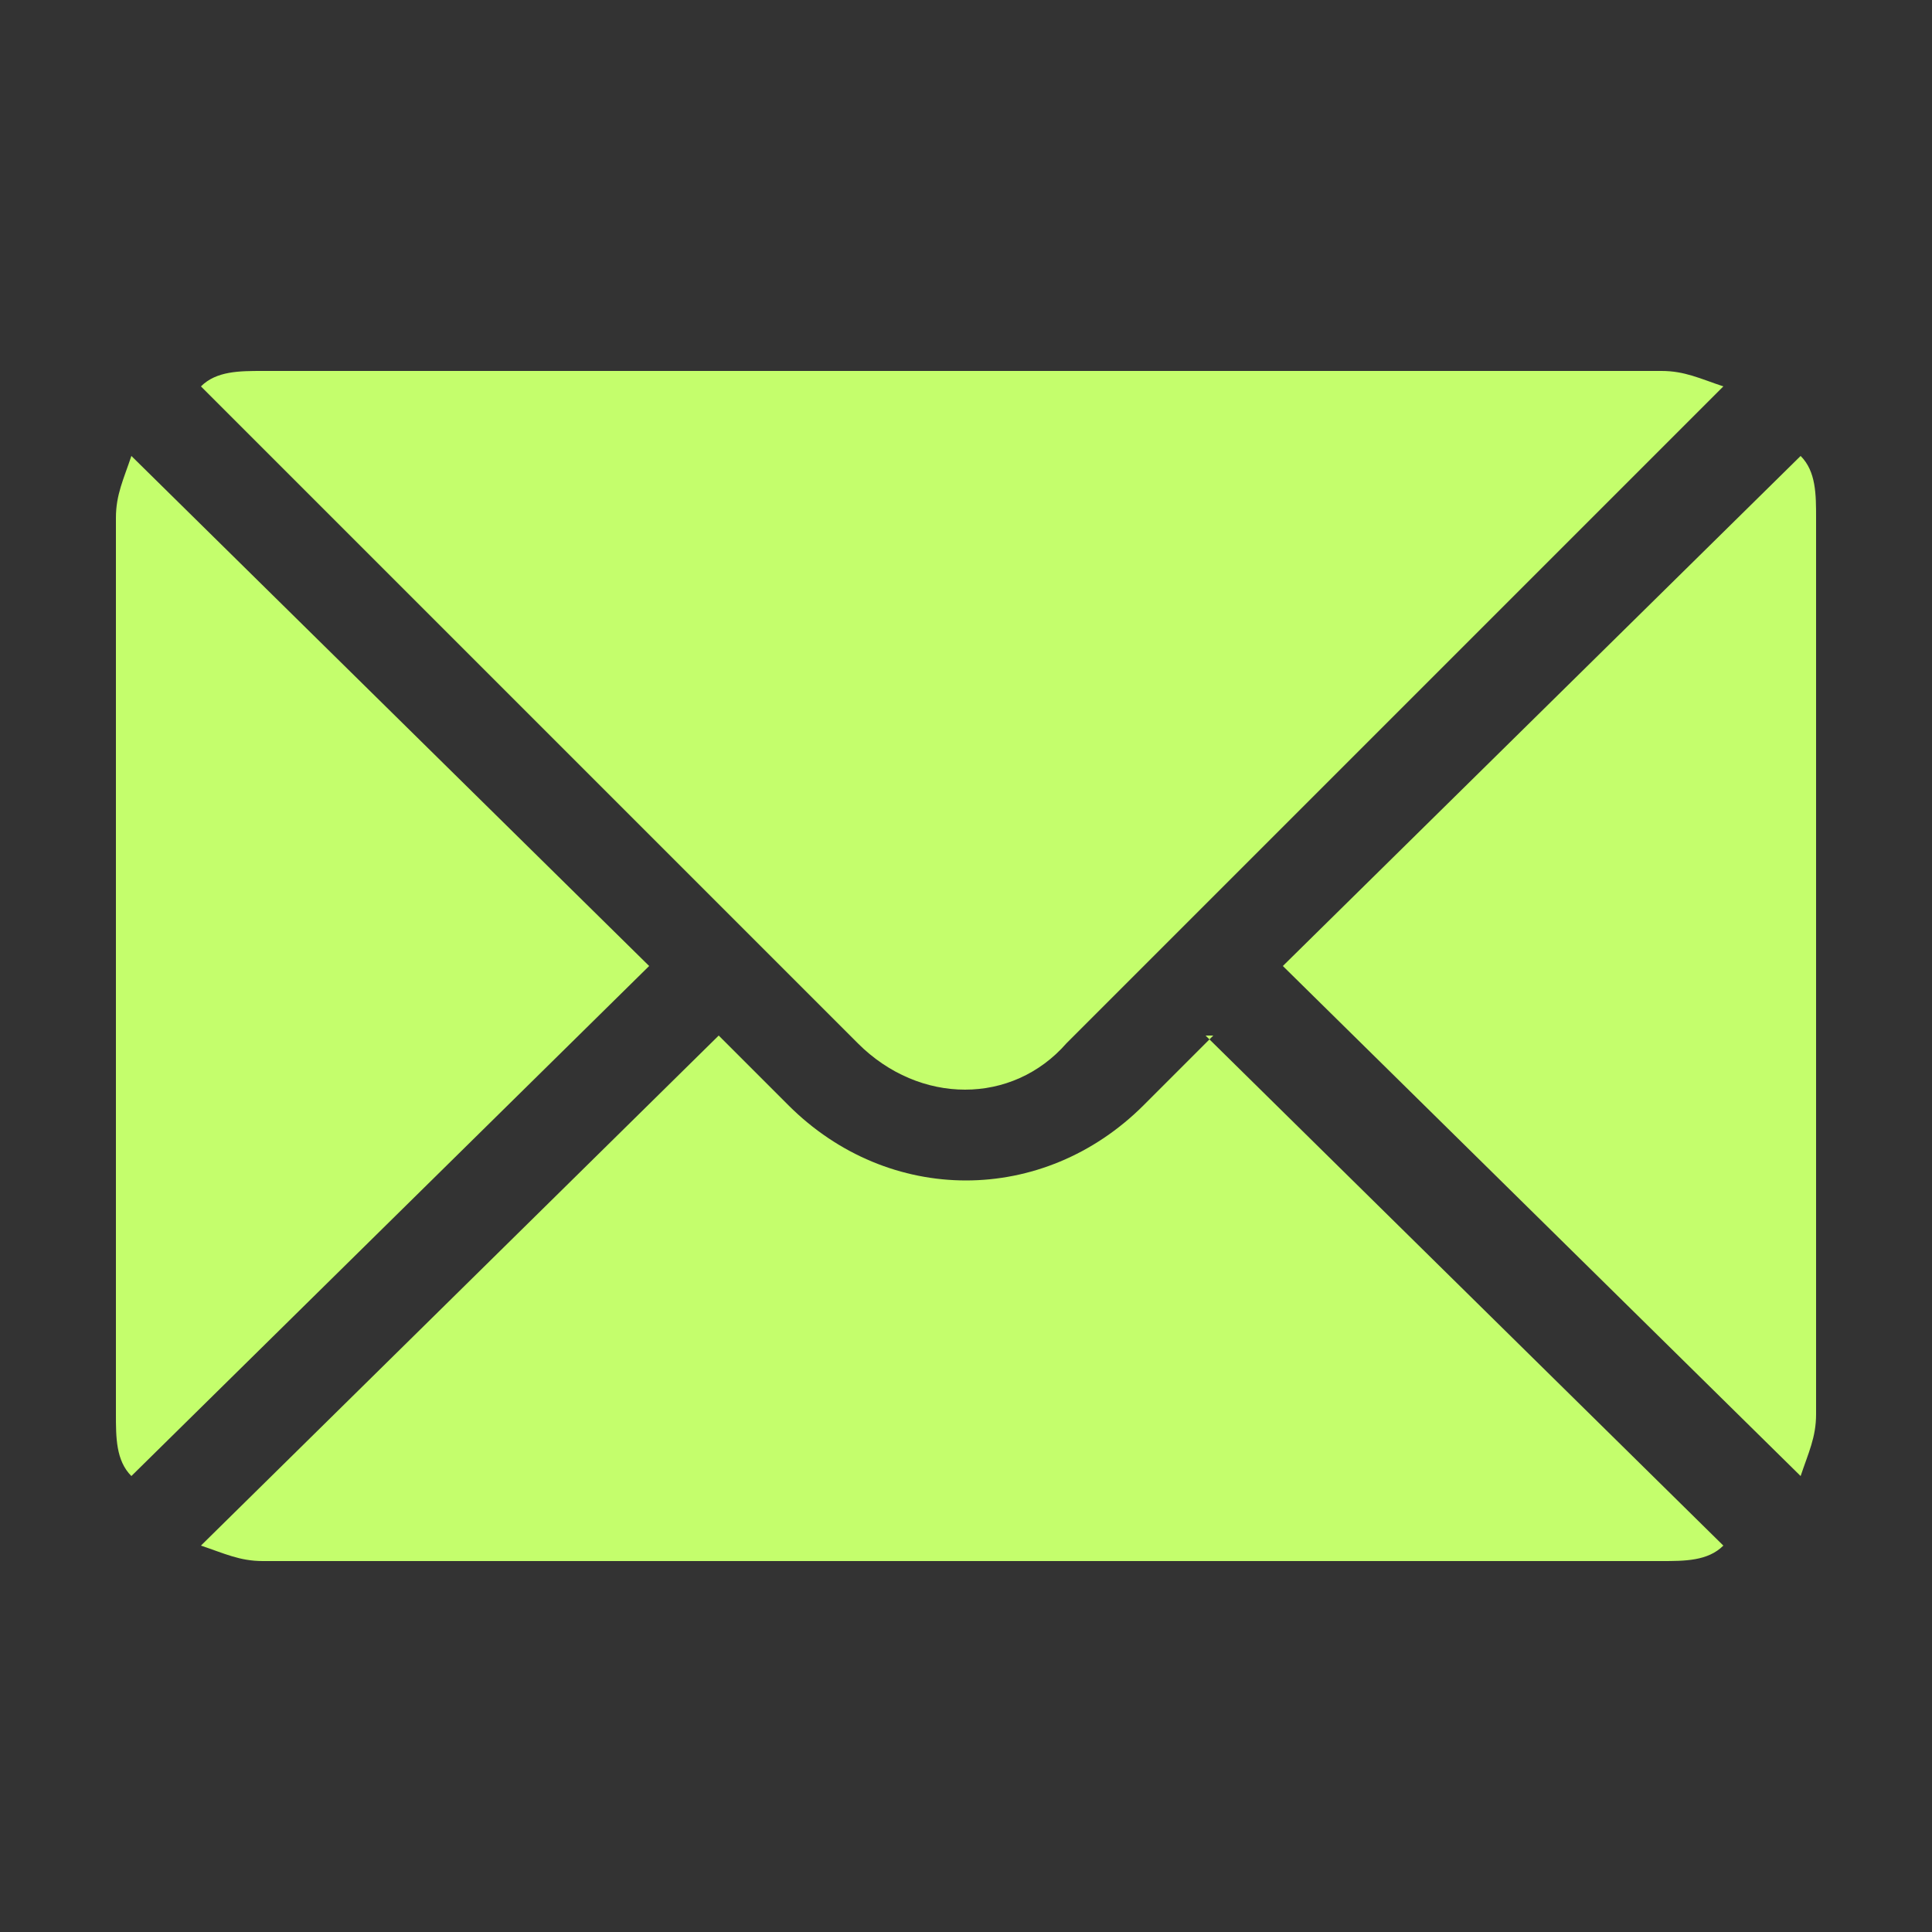
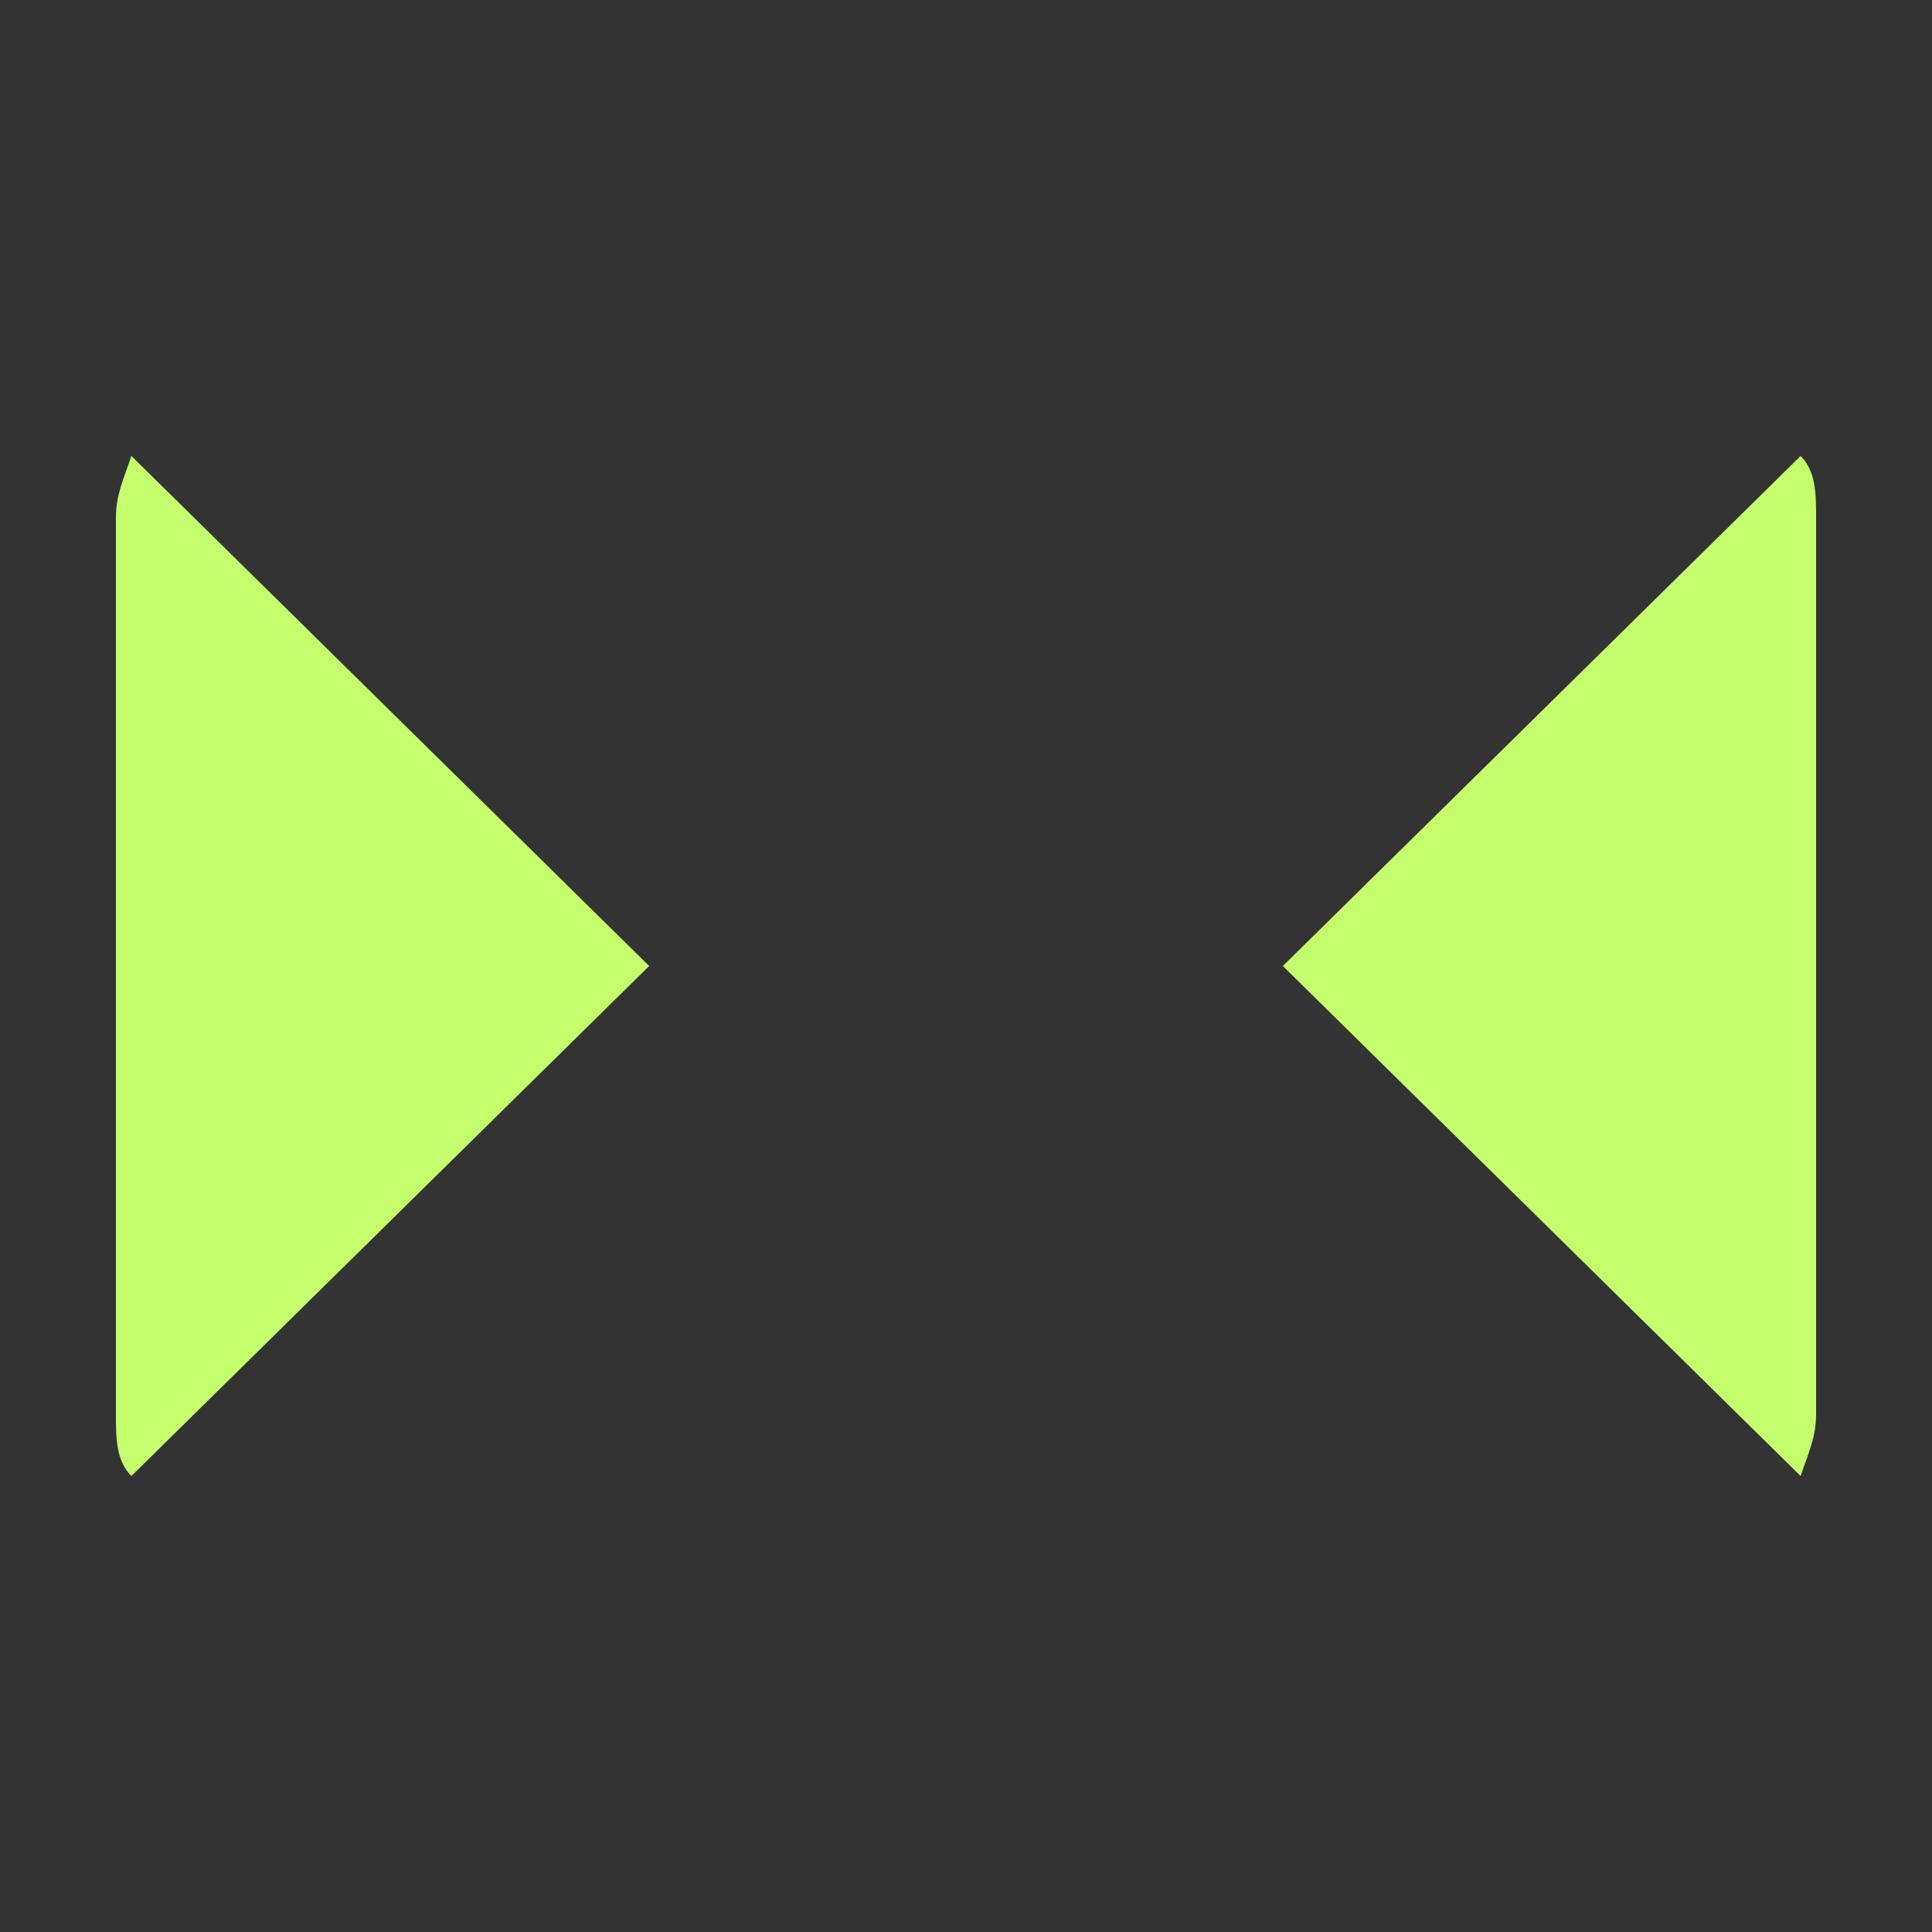
<svg xmlns="http://www.w3.org/2000/svg" version="1.1" viewBox="0 0 25 25">
  <rect x="0" y="0" width="25" height="25" fill="#333333" stroke="none" />
  <defs>
    <style>
      .cls-1 {
        fill: #c4fe6c;
      }
    </style>
  </defs>
  <g>
    <g id="Warstwa_1">
      <g>
        <path class="cls-1" d="M23.3,5.9l-6.7,6.6,6.7,6.6c.1-.3.2-.5.2-.8V6.7c0-.3,0-.6-.2-.8Z" />
-         <path class="cls-1" d="M21.6,4.8H3.4c-.3,0-.6,0-.8.2l8.5,8.5c.8.8,2,.8,2.7,0l8.5-8.5c-.3-.1-.5-.2-.8-.2Z" />
        <path class="cls-1" d="M1.7,5.9c-.1.3-.2.5-.2.8v11.6c0,.3,0,.6.2.8l6.7-6.6L1.7,5.9Z" />
-         <path class="cls-1" d="M15.7,13.4l-.9.9c-1.3,1.3-3.3,1.3-4.6,0l-.9-.9-6.7,6.6c.3.1.5.2.8.2h18.1c.3,0,.6,0,.8-.2l-6.7-6.6Z" />
      </g>
    </g>
  </g>
</svg>